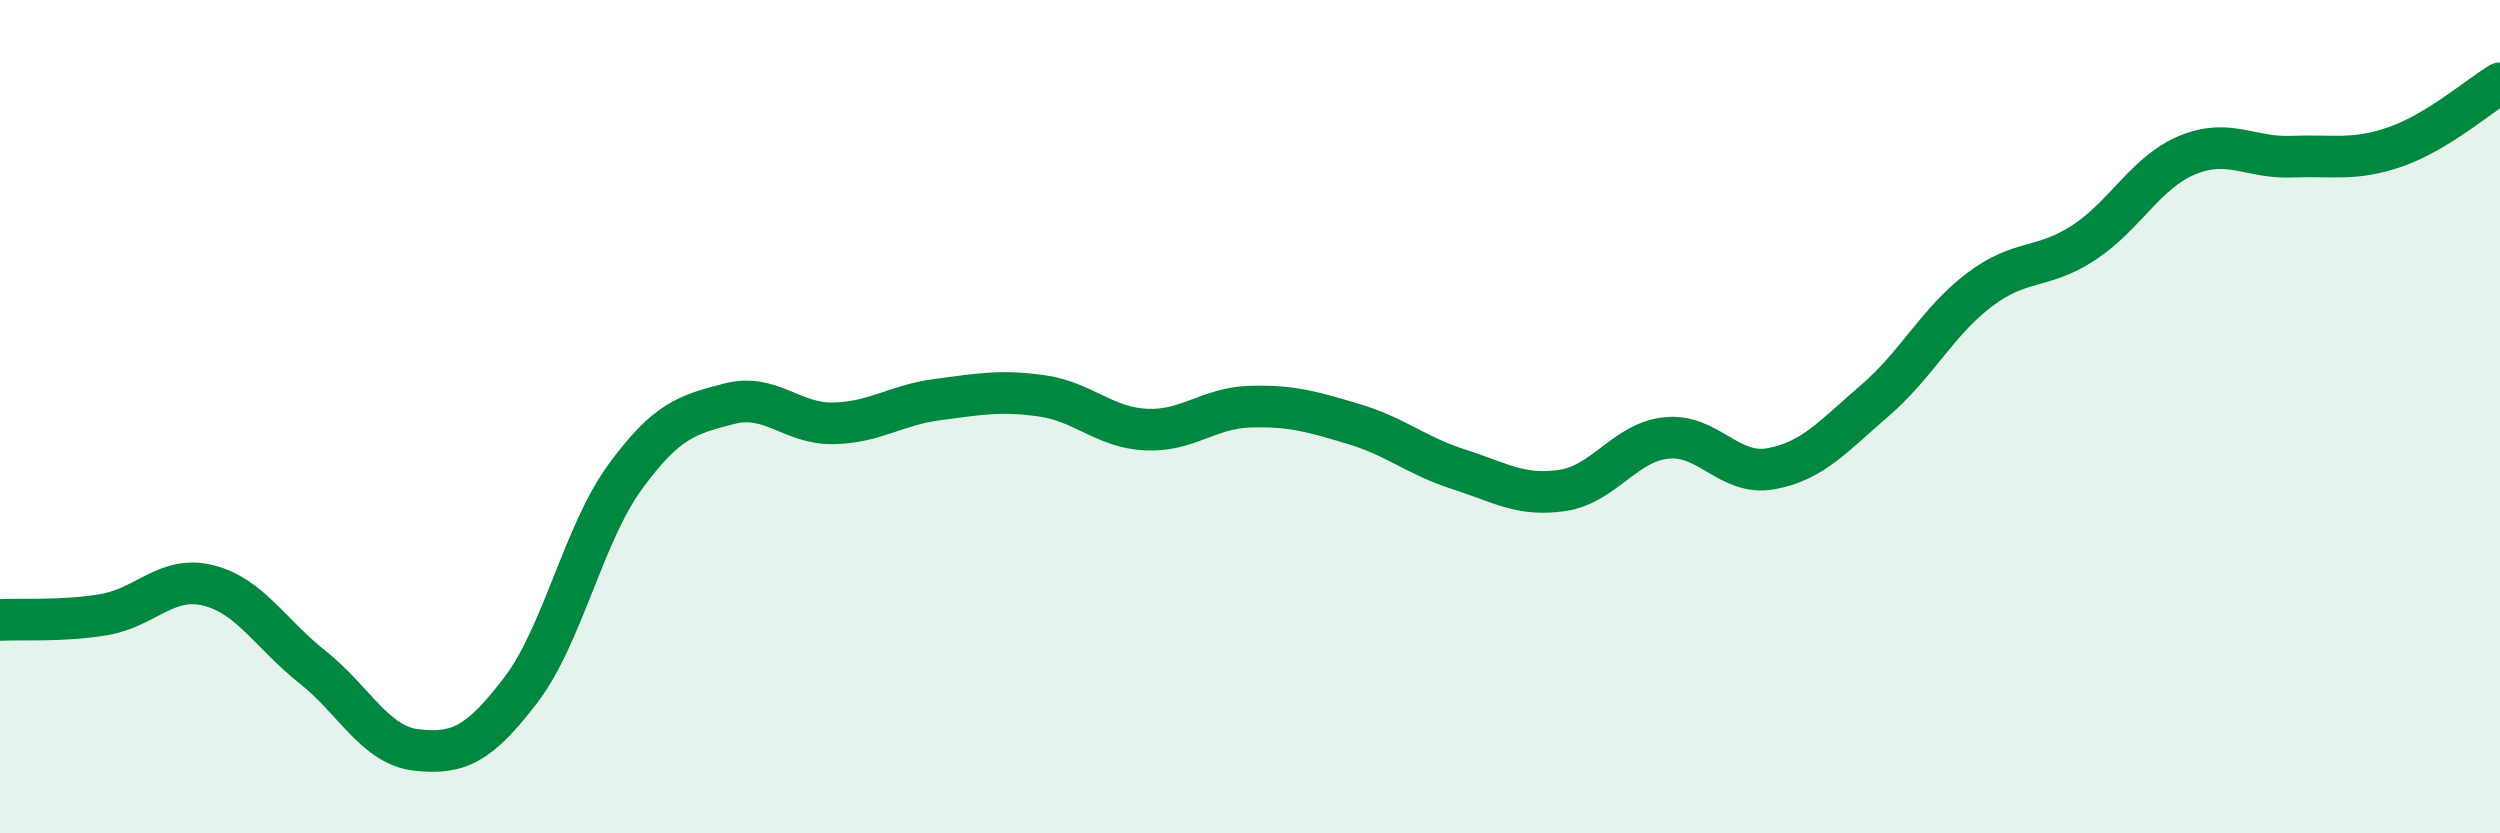
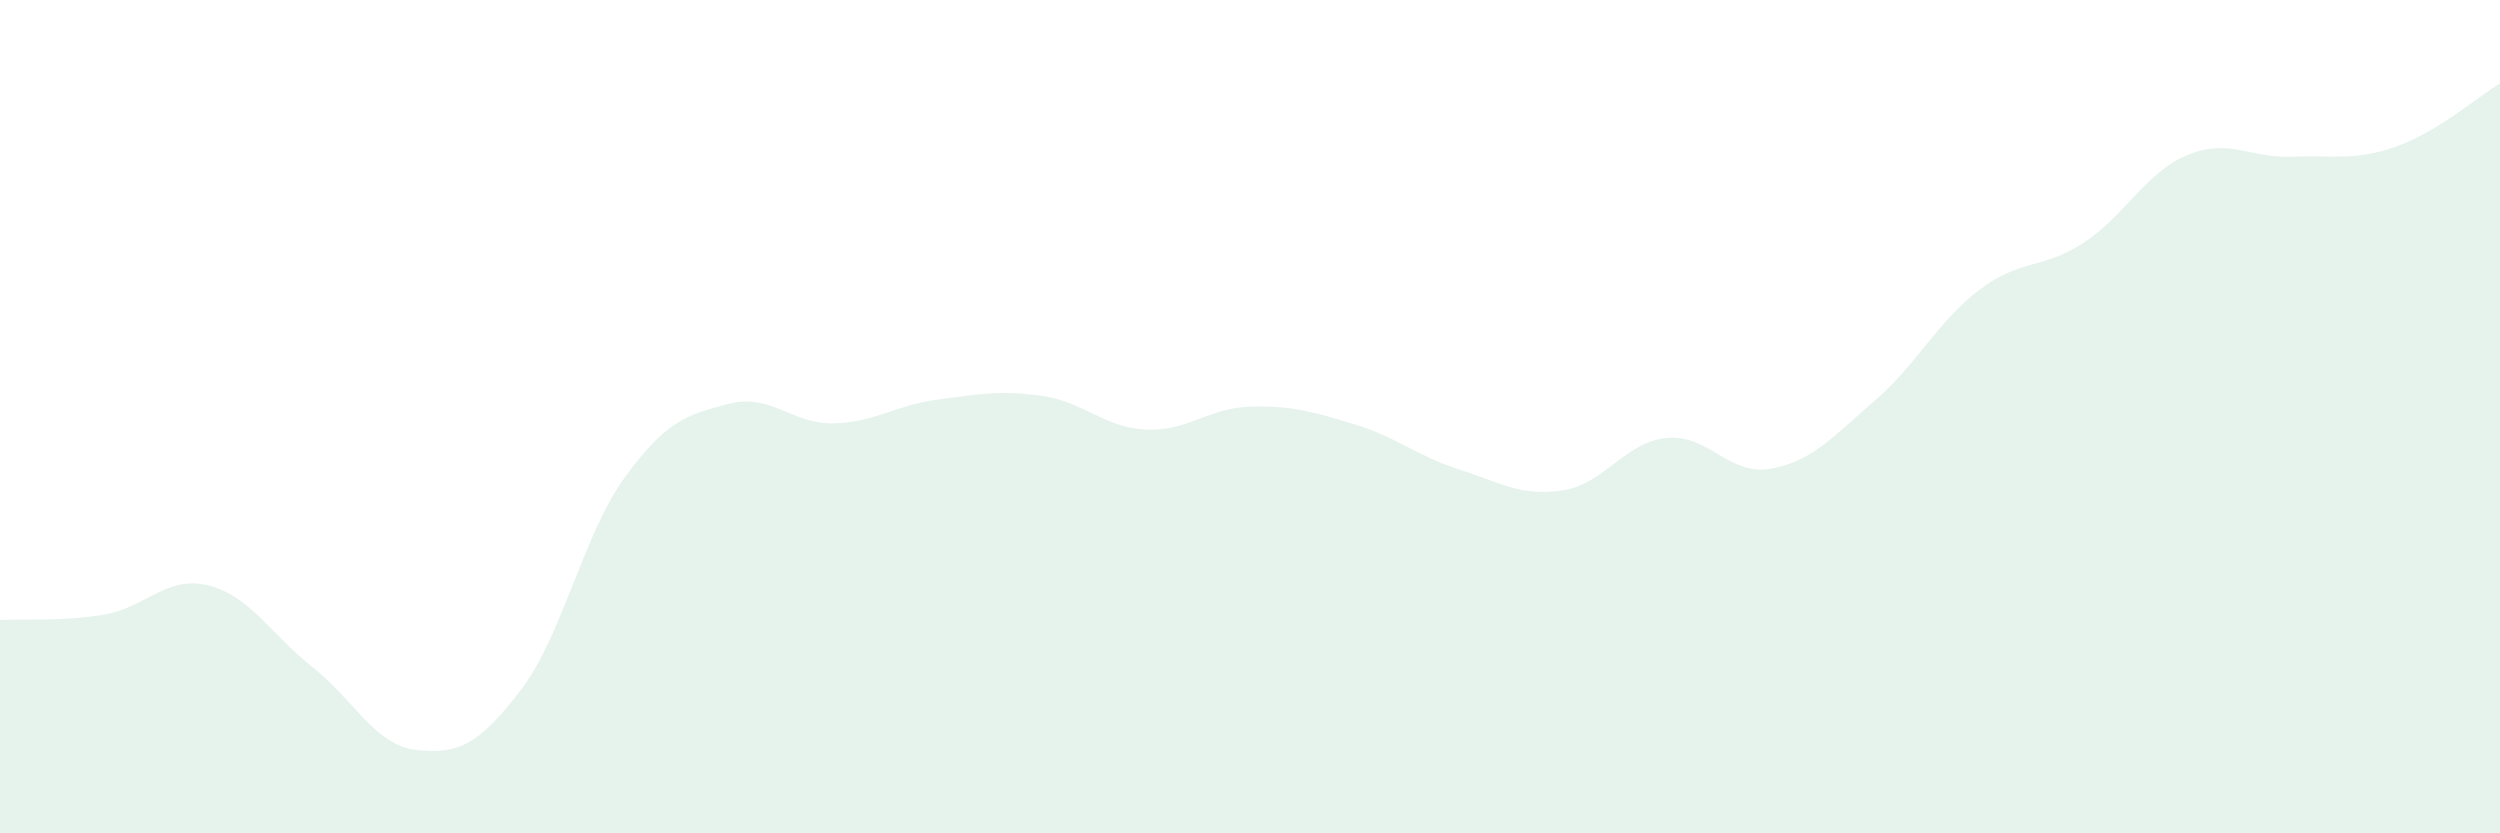
<svg xmlns="http://www.w3.org/2000/svg" width="60" height="20" viewBox="0 0 60 20">
  <path d="M 0,14.88 C 0.5,14.85 1.5,14.92 2.5,14.75 C 3.5,14.58 4,13.8 5,14.05 C 6,14.3 6.5,15.22 7.5,16.01 C 8.5,16.8 9,17.89 10,18 C 11,18.11 11.5,17.87 12.5,16.56 C 13.5,15.25 14,12.82 15,11.45 C 16,10.08 16.5,9.95 17.5,9.69 C 18.5,9.43 19,10.18 20,10.16 C 21,10.14 21.5,9.72 22.5,9.59 C 23.5,9.46 24,9.36 25,9.5 C 26,9.64 26.5,10.26 27.5,10.31 C 28.5,10.36 29,9.79 30,9.76 C 31,9.73 31.5,9.88 32.5,10.18 C 33.5,10.48 34,10.94 35,11.26 C 36,11.58 36.5,11.92 37.5,11.77 C 38.5,11.62 39,10.61 40,10.51 C 41,10.41 41.5,11.43 42.5,11.25 C 43.5,11.07 44,10.47 45,9.61 C 46,8.75 46.5,7.72 47.5,6.96 C 48.5,6.2 49,6.48 50,5.83 C 51,5.18 51.5,4.13 52.5,3.72 C 53.5,3.31 54,3.8 55,3.76 C 56,3.72 56.5,3.87 57.5,3.52 C 58.5,3.17 59.5,2.3 60,2L60 20L0 20Z" fill="#008740" opacity="0.1" stroke-linecap="round" stroke-linejoin="round" />
-   <path d="M 0,14.88 C 0.5,14.85 1.5,14.92 2.5,14.75 C 3.5,14.58 4,13.8 5,14.05 C 6,14.3 6.5,15.22 7.5,16.01 C 8.5,16.8 9,17.89 10,18 C 11,18.11 11.5,17.87 12.5,16.56 C 13.5,15.25 14,12.82 15,11.45 C 16,10.08 16.5,9.95 17.5,9.69 C 18.5,9.43 19,10.18 20,10.16 C 21,10.14 21.5,9.72 22.5,9.59 C 23.5,9.46 24,9.36 25,9.5 C 26,9.64 26.5,10.26 27.5,10.31 C 28.5,10.36 29,9.79 30,9.76 C 31,9.73 31.5,9.88 32.5,10.18 C 33.5,10.48 34,10.94 35,11.26 C 36,11.58 36.5,11.92 37.5,11.77 C 38.5,11.62 39,10.61 40,10.51 C 41,10.41 41.5,11.43 42.5,11.25 C 43.5,11.07 44,10.47 45,9.61 C 46,8.75 46.5,7.72 47.5,6.96 C 48.5,6.2 49,6.48 50,5.83 C 51,5.18 51.5,4.13 52.5,3.72 C 53.5,3.31 54,3.8 55,3.76 C 56,3.72 56.5,3.87 57.5,3.52 C 58.5,3.17 59.5,2.3 60,2" stroke="#008740" stroke-width="1" fill="none" stroke-linecap="round" stroke-linejoin="round" />
</svg>